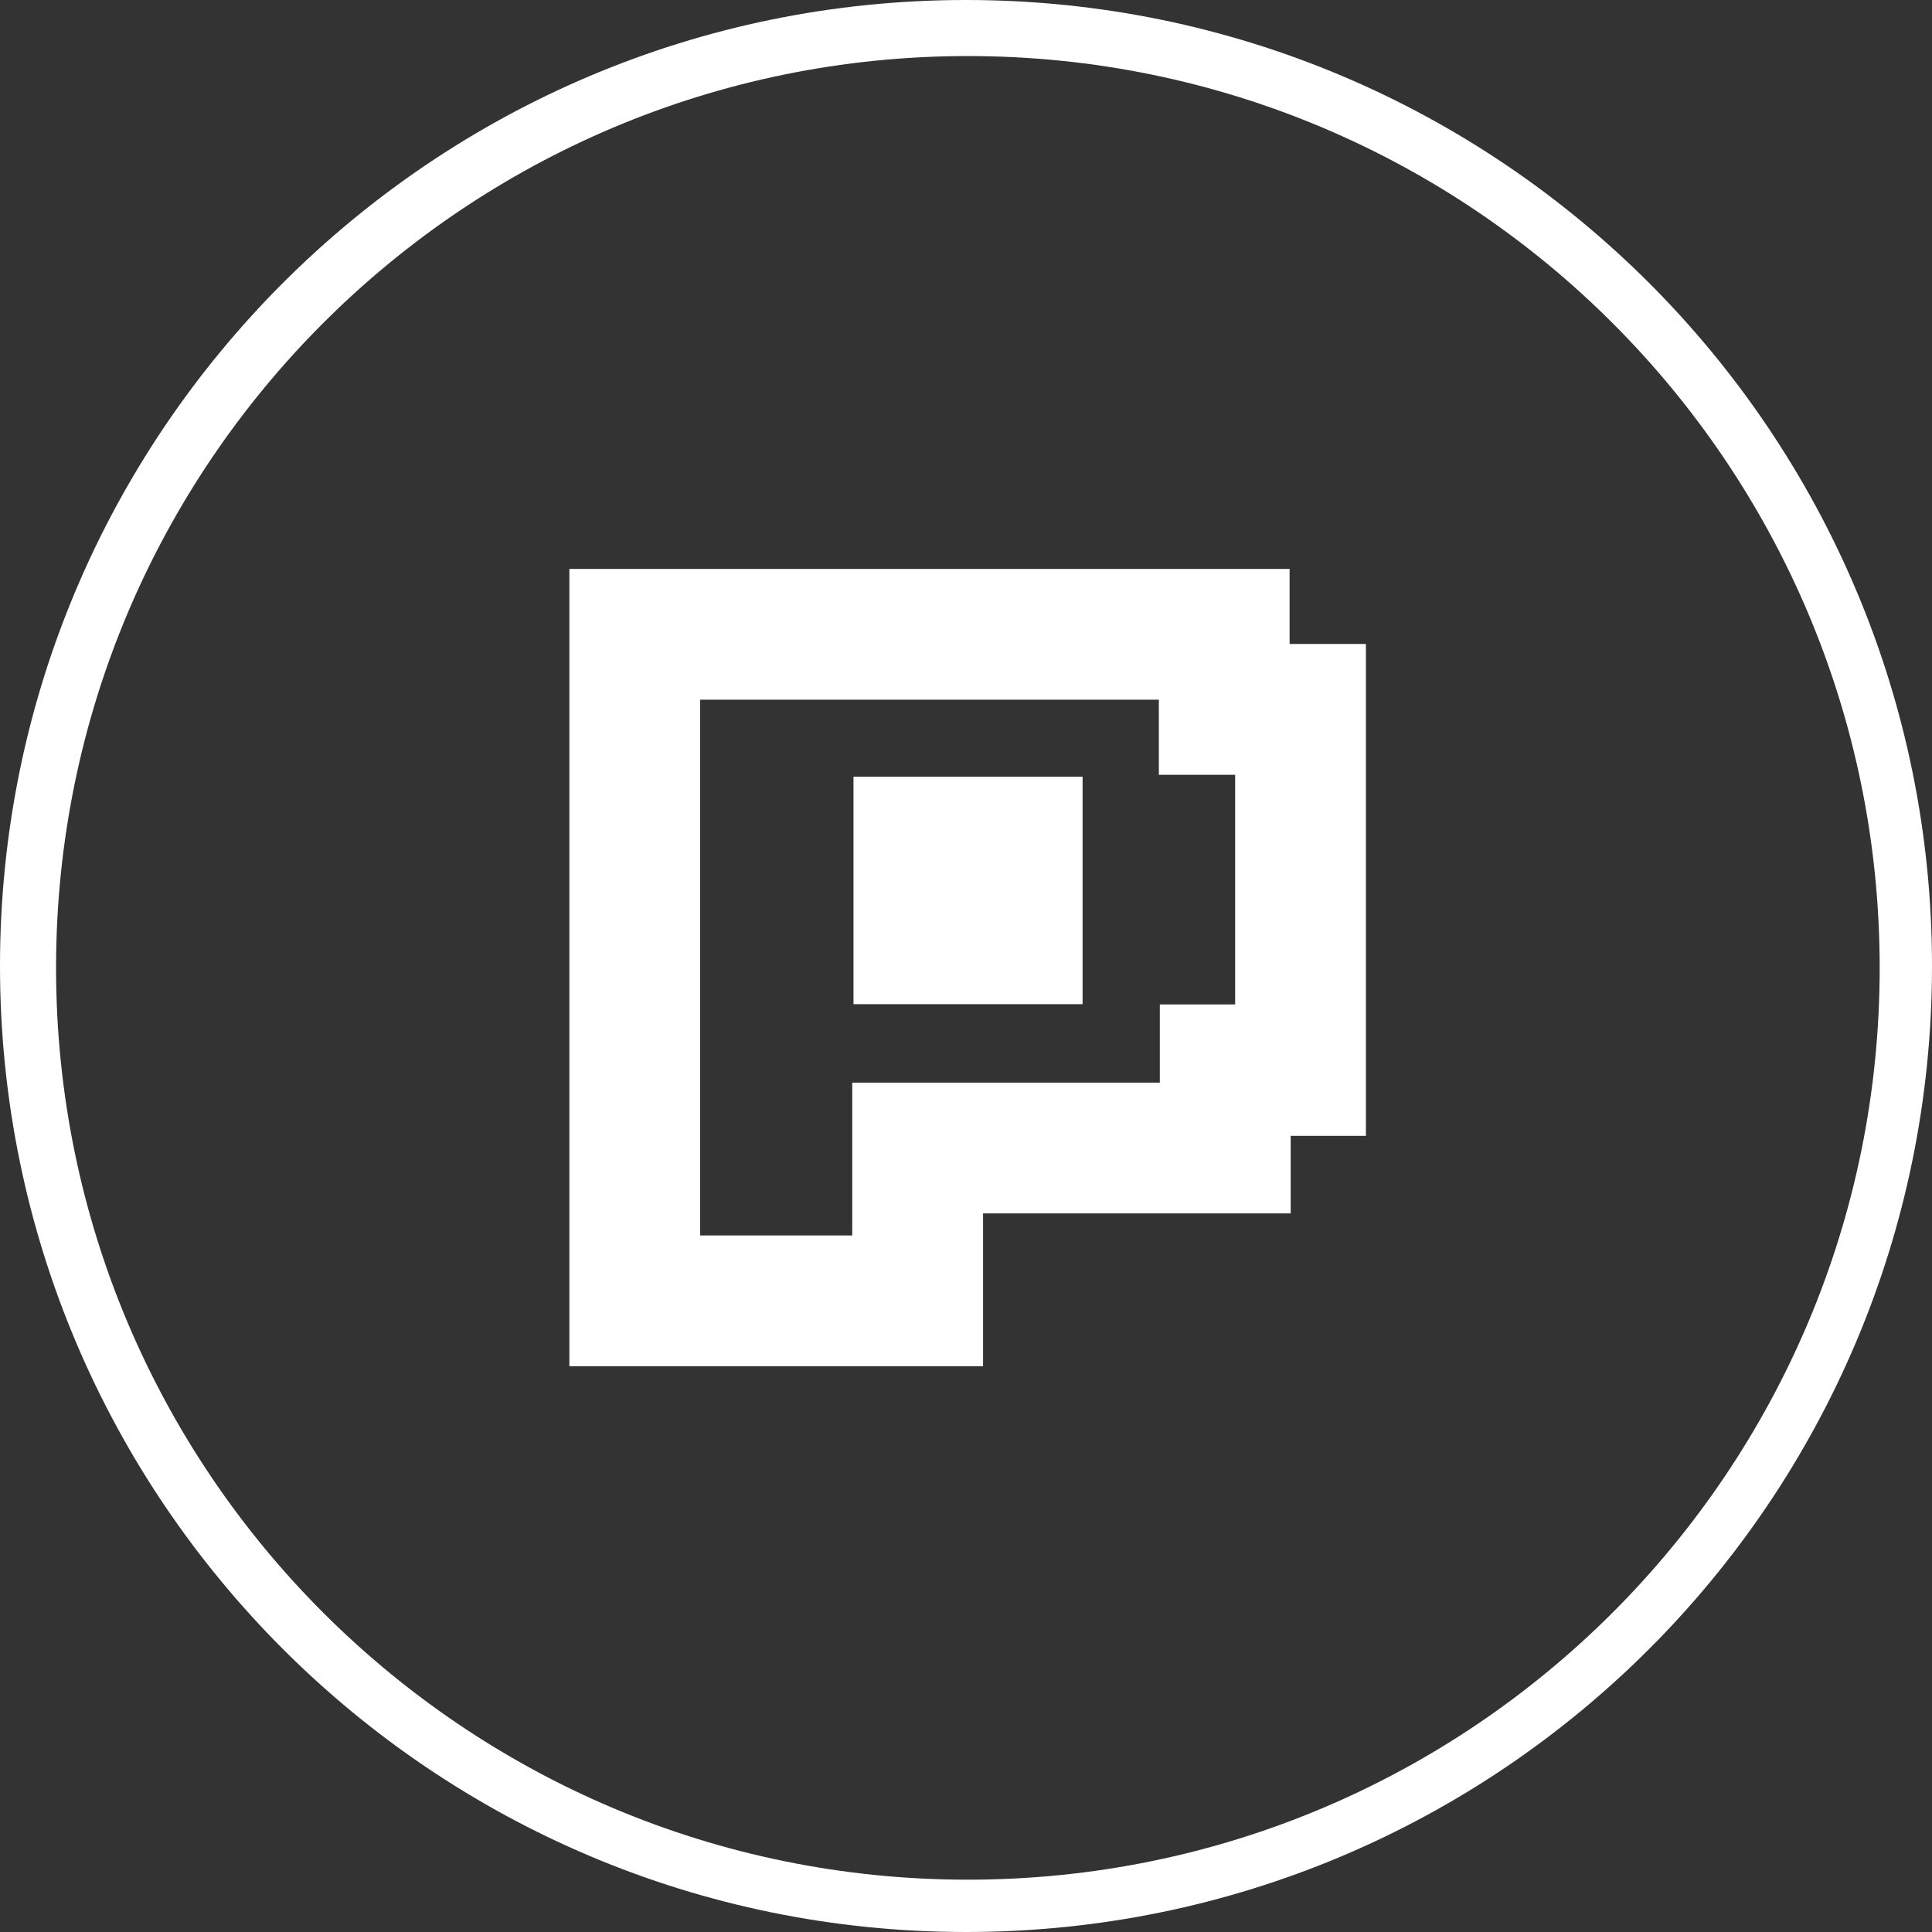
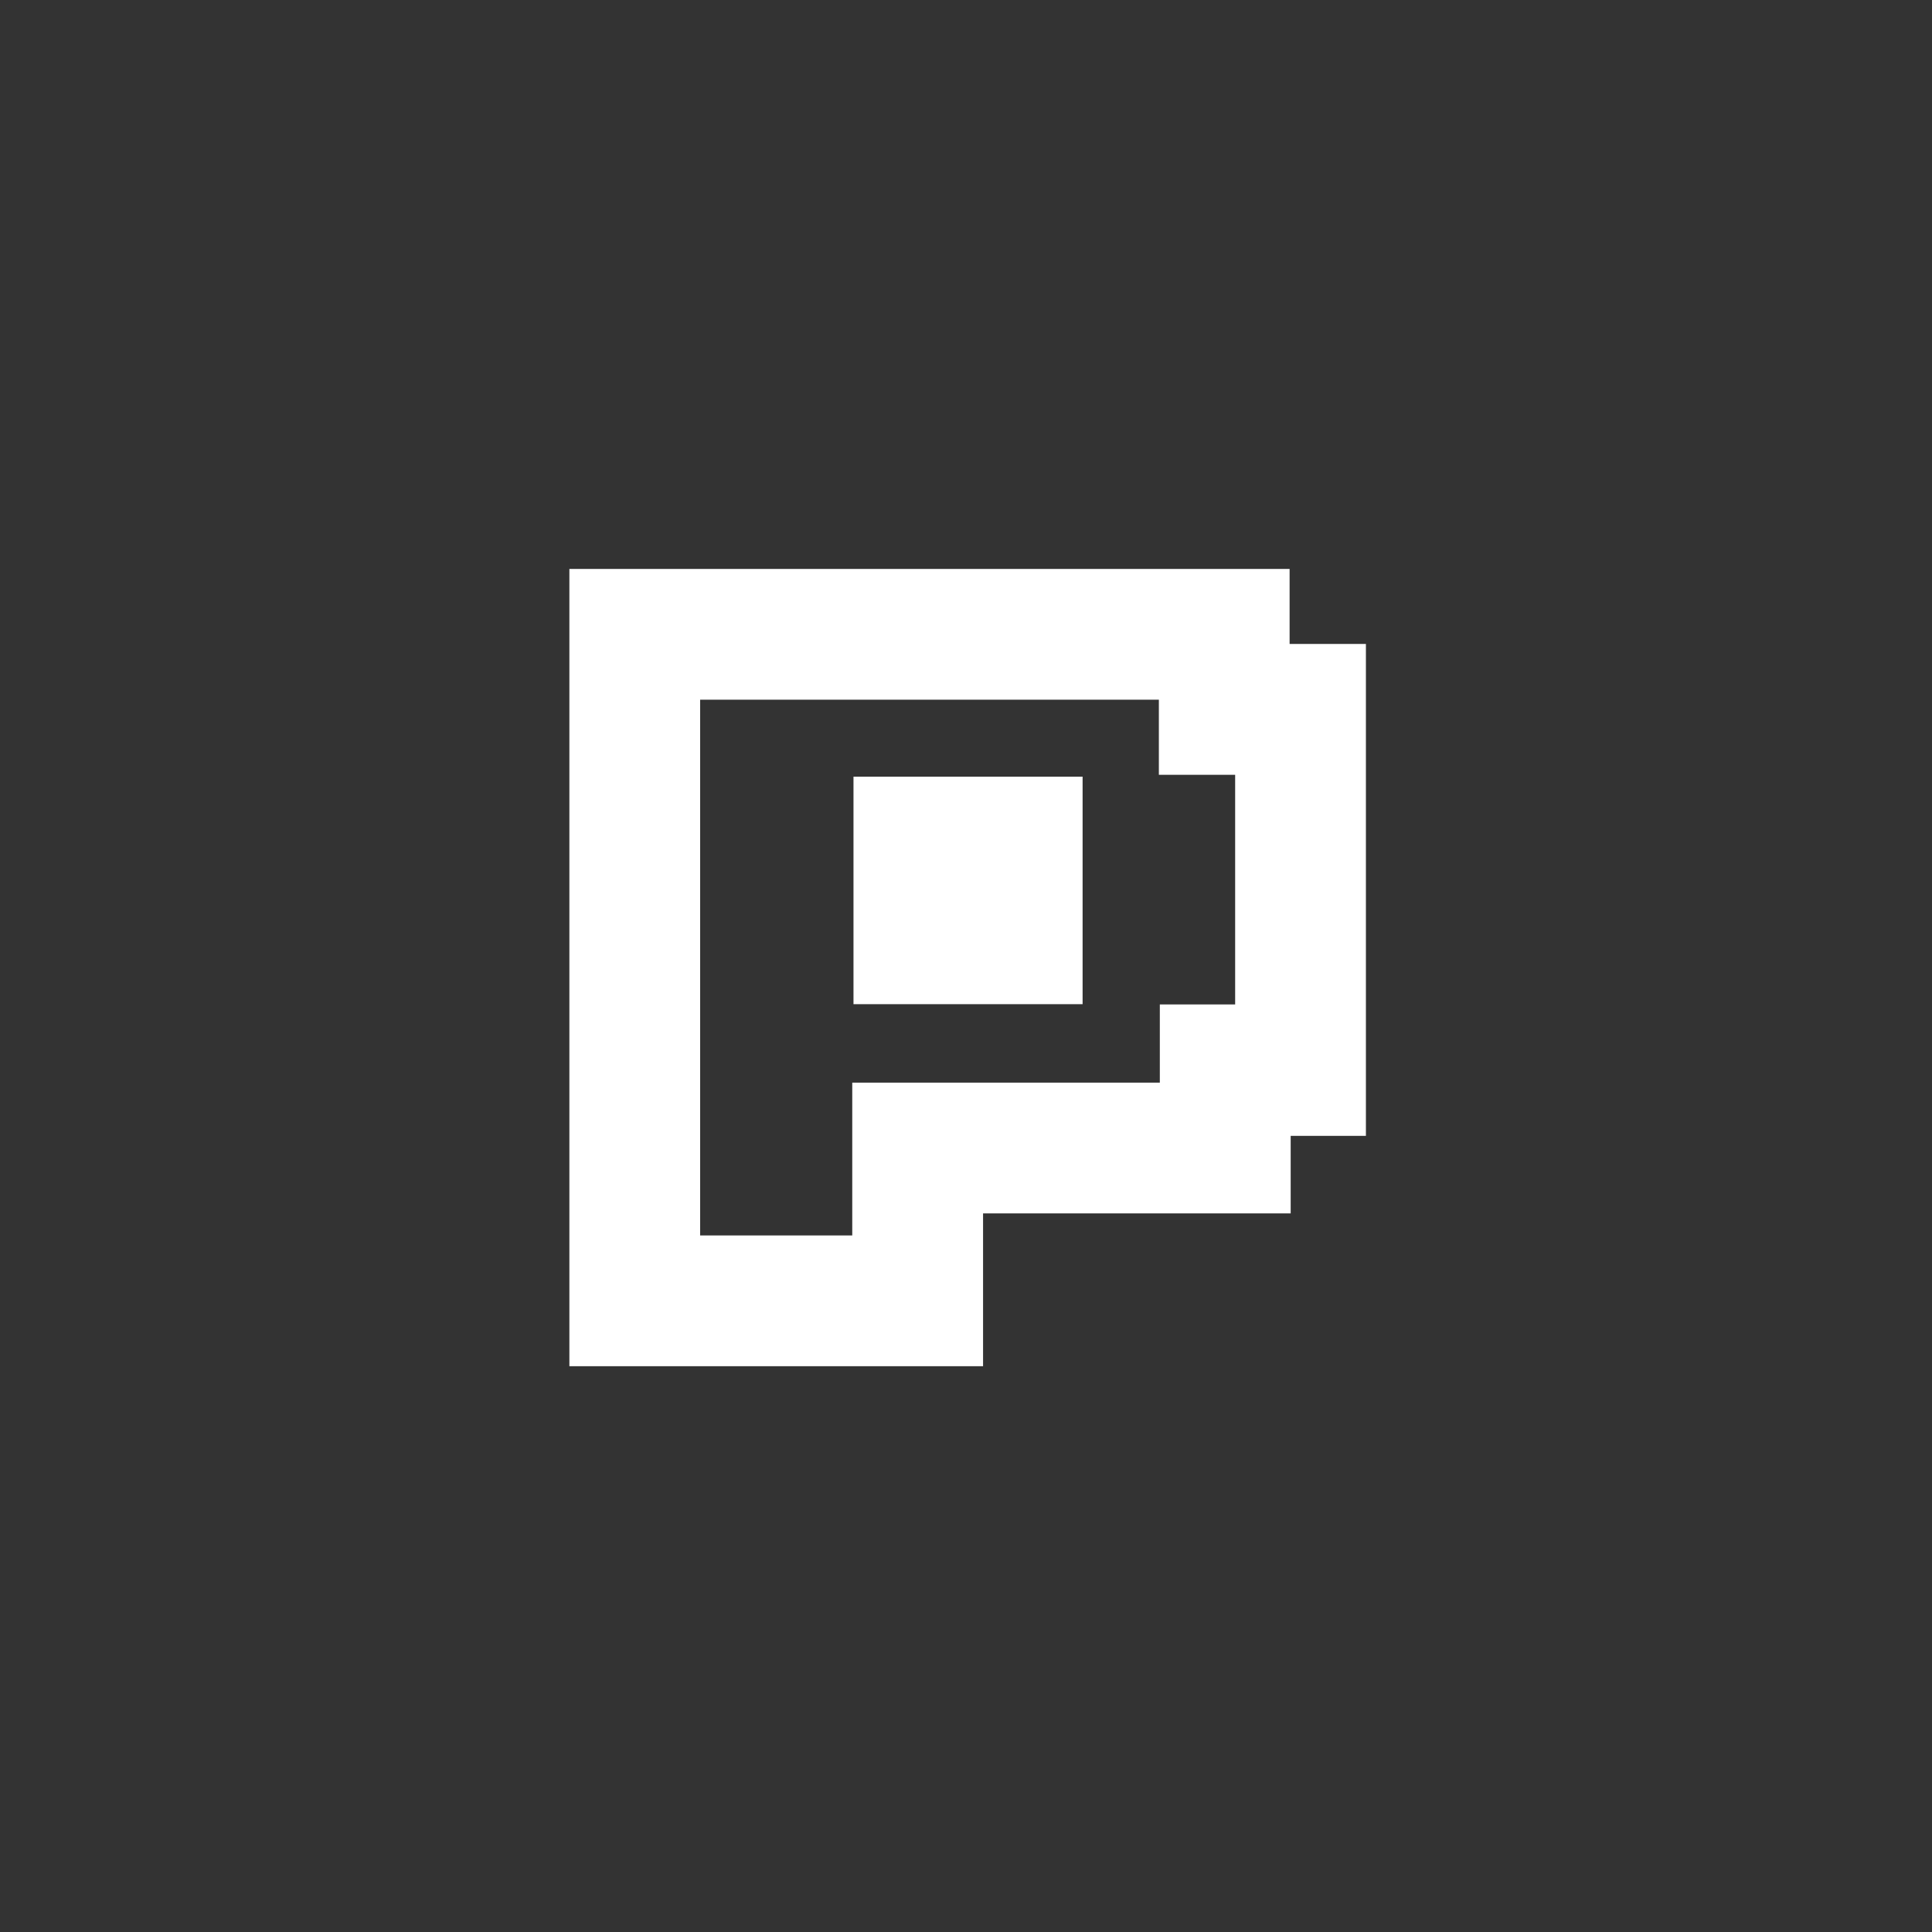
<svg xmlns="http://www.w3.org/2000/svg" width="517" height="517" viewBox="0 0 517 517" fill="none">
  <rect x="0" y="0" width="517" height="517" fill="#333333" stroke="none" />
  <path d="M322 324.707C302.213 324.707 282.926 324.707 263.066 324.707C263.066 338.581 263.066 351.977 263.066 365.597C225.904 365.597 189.318 365.597 152.365 365.597C152.365 294.507 152.365 223.495 152.365 152.242C216.505 152.242 280.559 152.242 345.096 152.242C345.096 158.827 345.096 165.245 345.096 172.326C352.104 172.326 358.658 172.326 365.516 172.326C365.516 216.532 365.516 260.059 365.516 303.956C358.848 303.956 352.4 303.956 345.384 303.956C345.384 310.878 345.384 317.453 345.384 324.707C337.388 324.707 329.944 324.707 322 324.707ZM250.5 289.708C270.268 289.708 290.035 289.708 310.367 289.708C310.367 282.473 310.367 275.9 310.367 268.787C317.494 268.787 324.056 268.787 330.524 268.787C330.524 248.154 330.524 228.082 330.524 207.338C323.673 207.338 317.119 207.338 310.11 207.338C310.11 200.259 310.11 193.84 310.11 187.235C268.907 187.235 228.186 187.235 187.356 187.235C187.356 235.148 187.356 282.827 187.356 330.599C200.973 330.599 214.23 330.599 228.062 330.599C228.062 316.983 228.062 303.59 228.062 289.708C235.586 289.708 242.543 289.708 250.5 289.708Z" fill="white" />
  <path d="M289.701 234.002C289.701 245.789 289.701 257.076 289.701 268.716C269.107 268.716 248.911 268.716 228.393 268.716C228.393 248.528 228.393 228.333 228.393 207.836C248.761 207.836 268.951 207.836 289.701 207.836C289.701 216.603 289.701 225.052 289.701 234.002Z" fill="white" />
-   <path fill-rule="evenodd" clip-rule="evenodd" d="M258.5 517C401.266 517 517 401.266 517 258.5C517 115.734 401.266 0 258.5 0C115.734 0 0 115.734 0 258.5C0 401.266 115.734 517 258.5 517ZM259 503C393.757 503 503 393.757 503 259C503 124.243 393.757 15 259 15C124.243 15 15 124.243 15 259C15 393.757 124.243 503 259 503Z" fill="white" />
</svg>